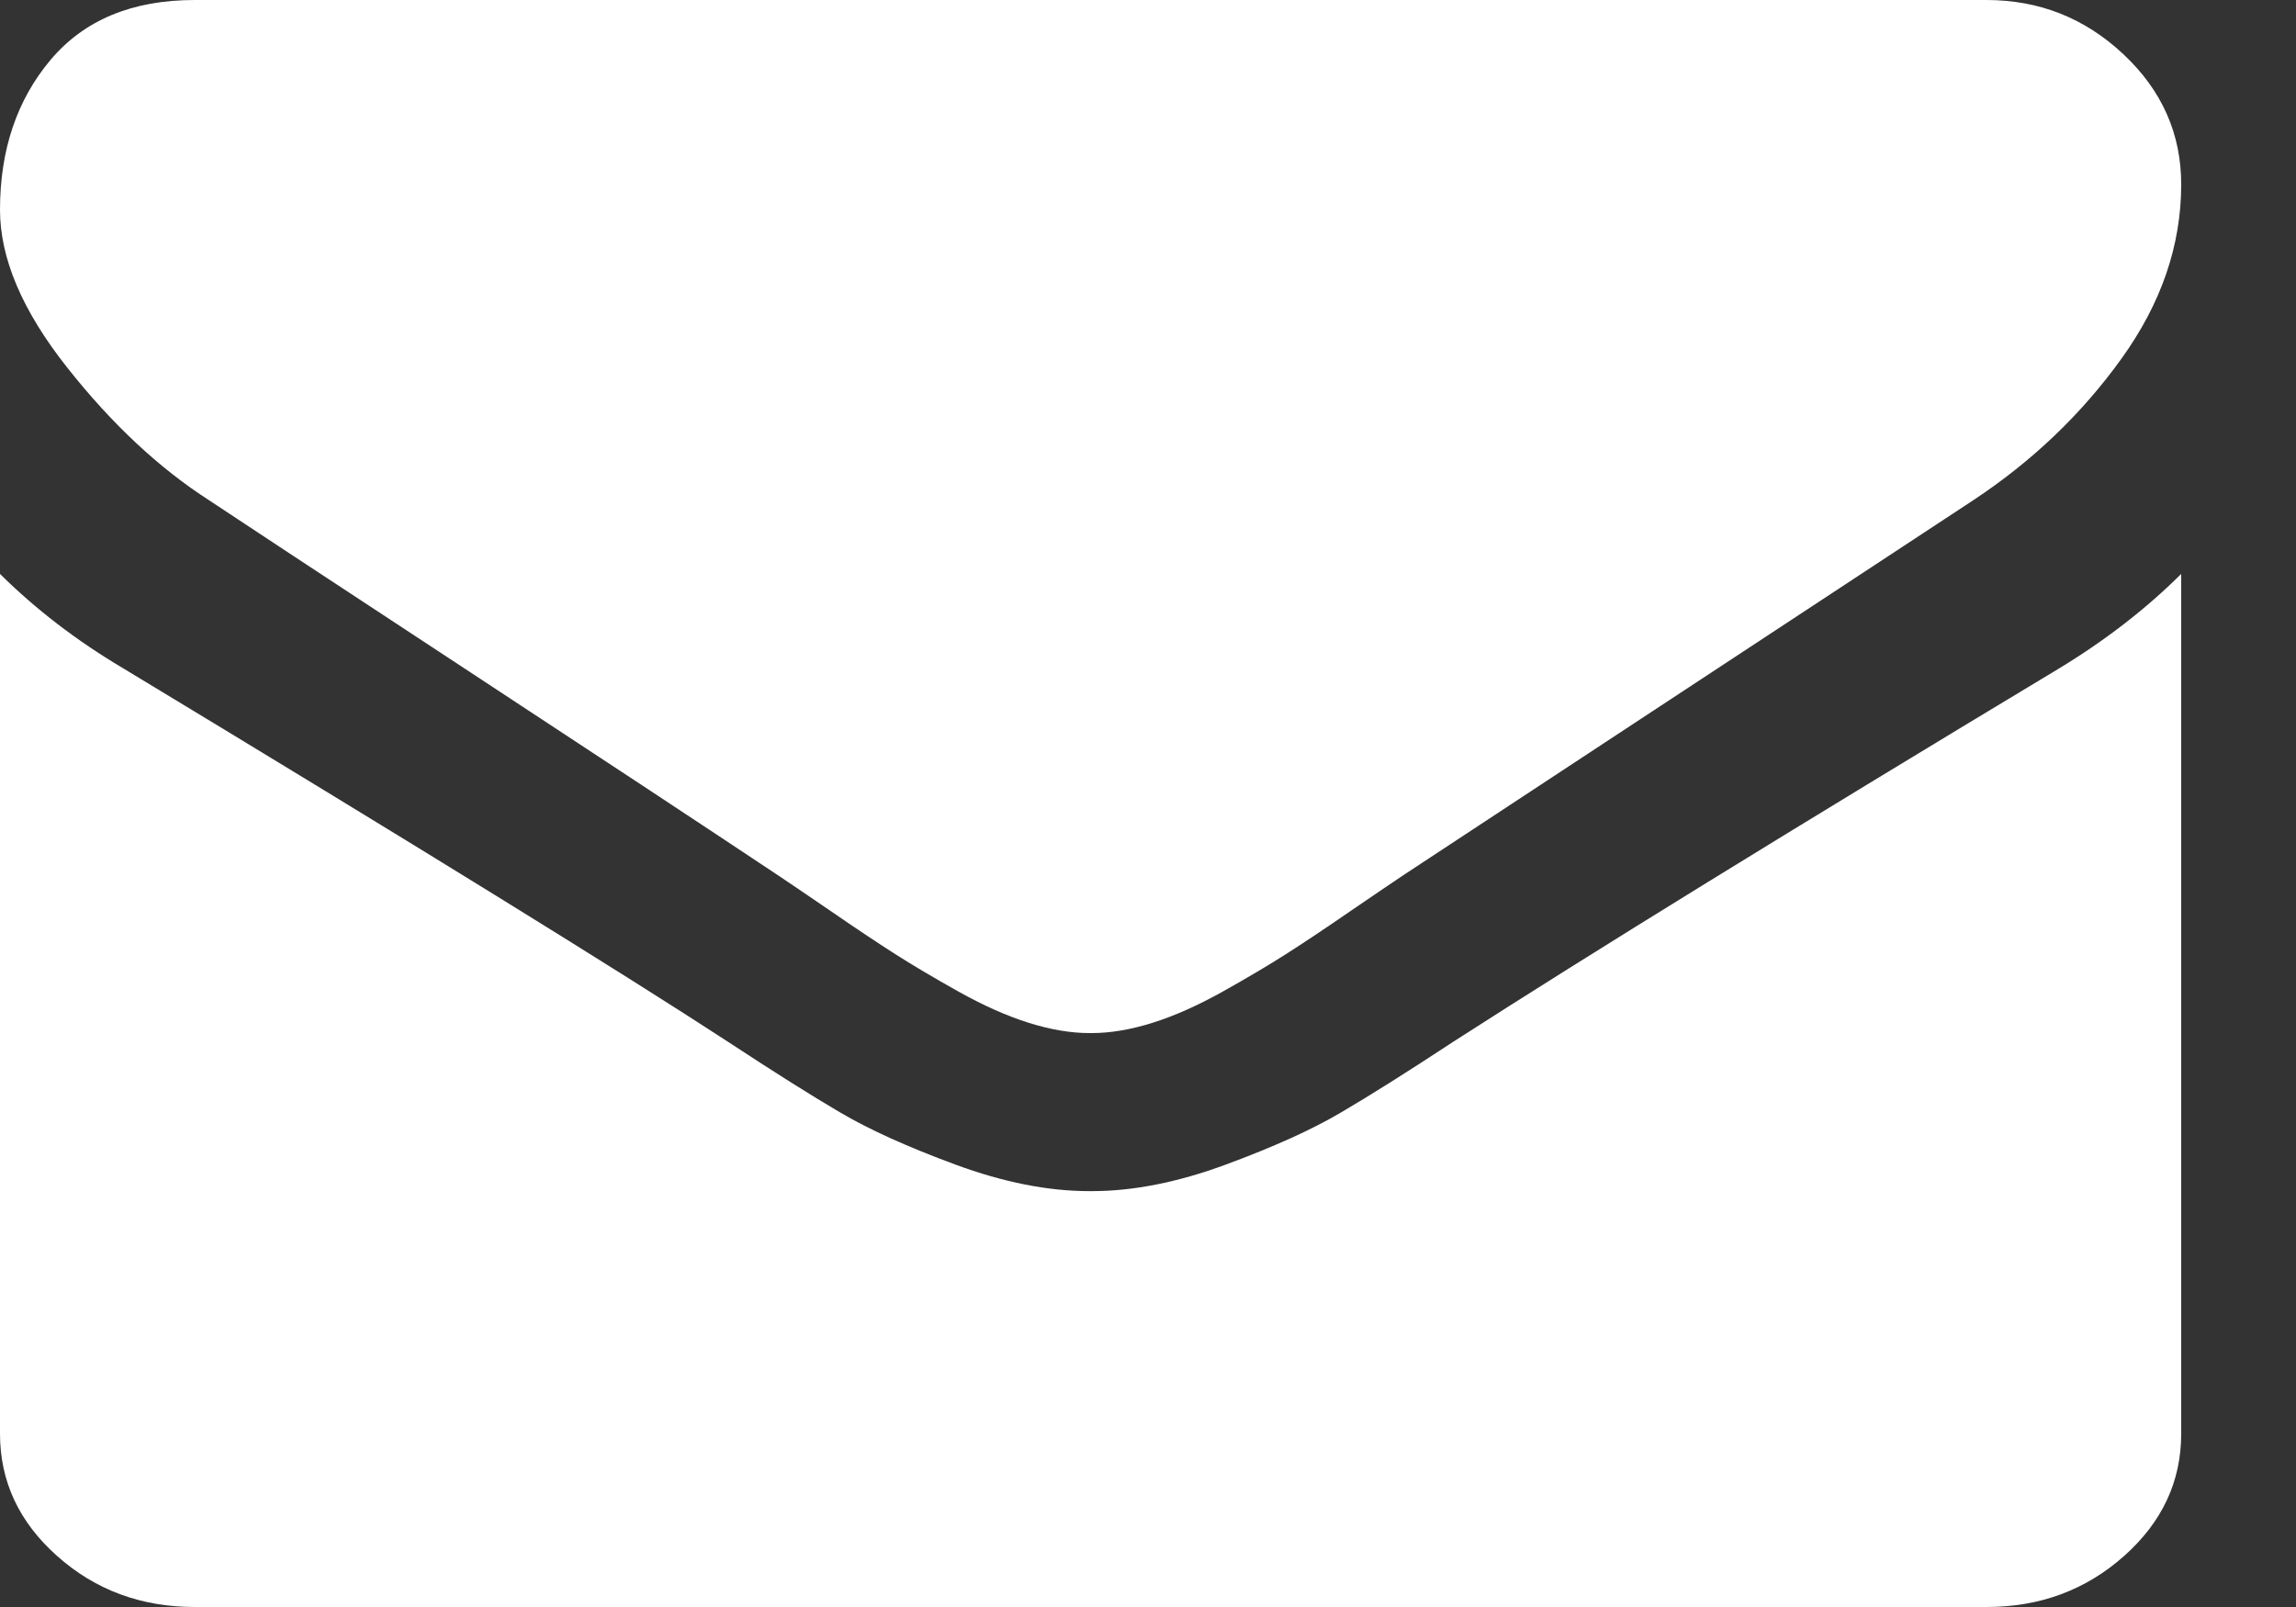
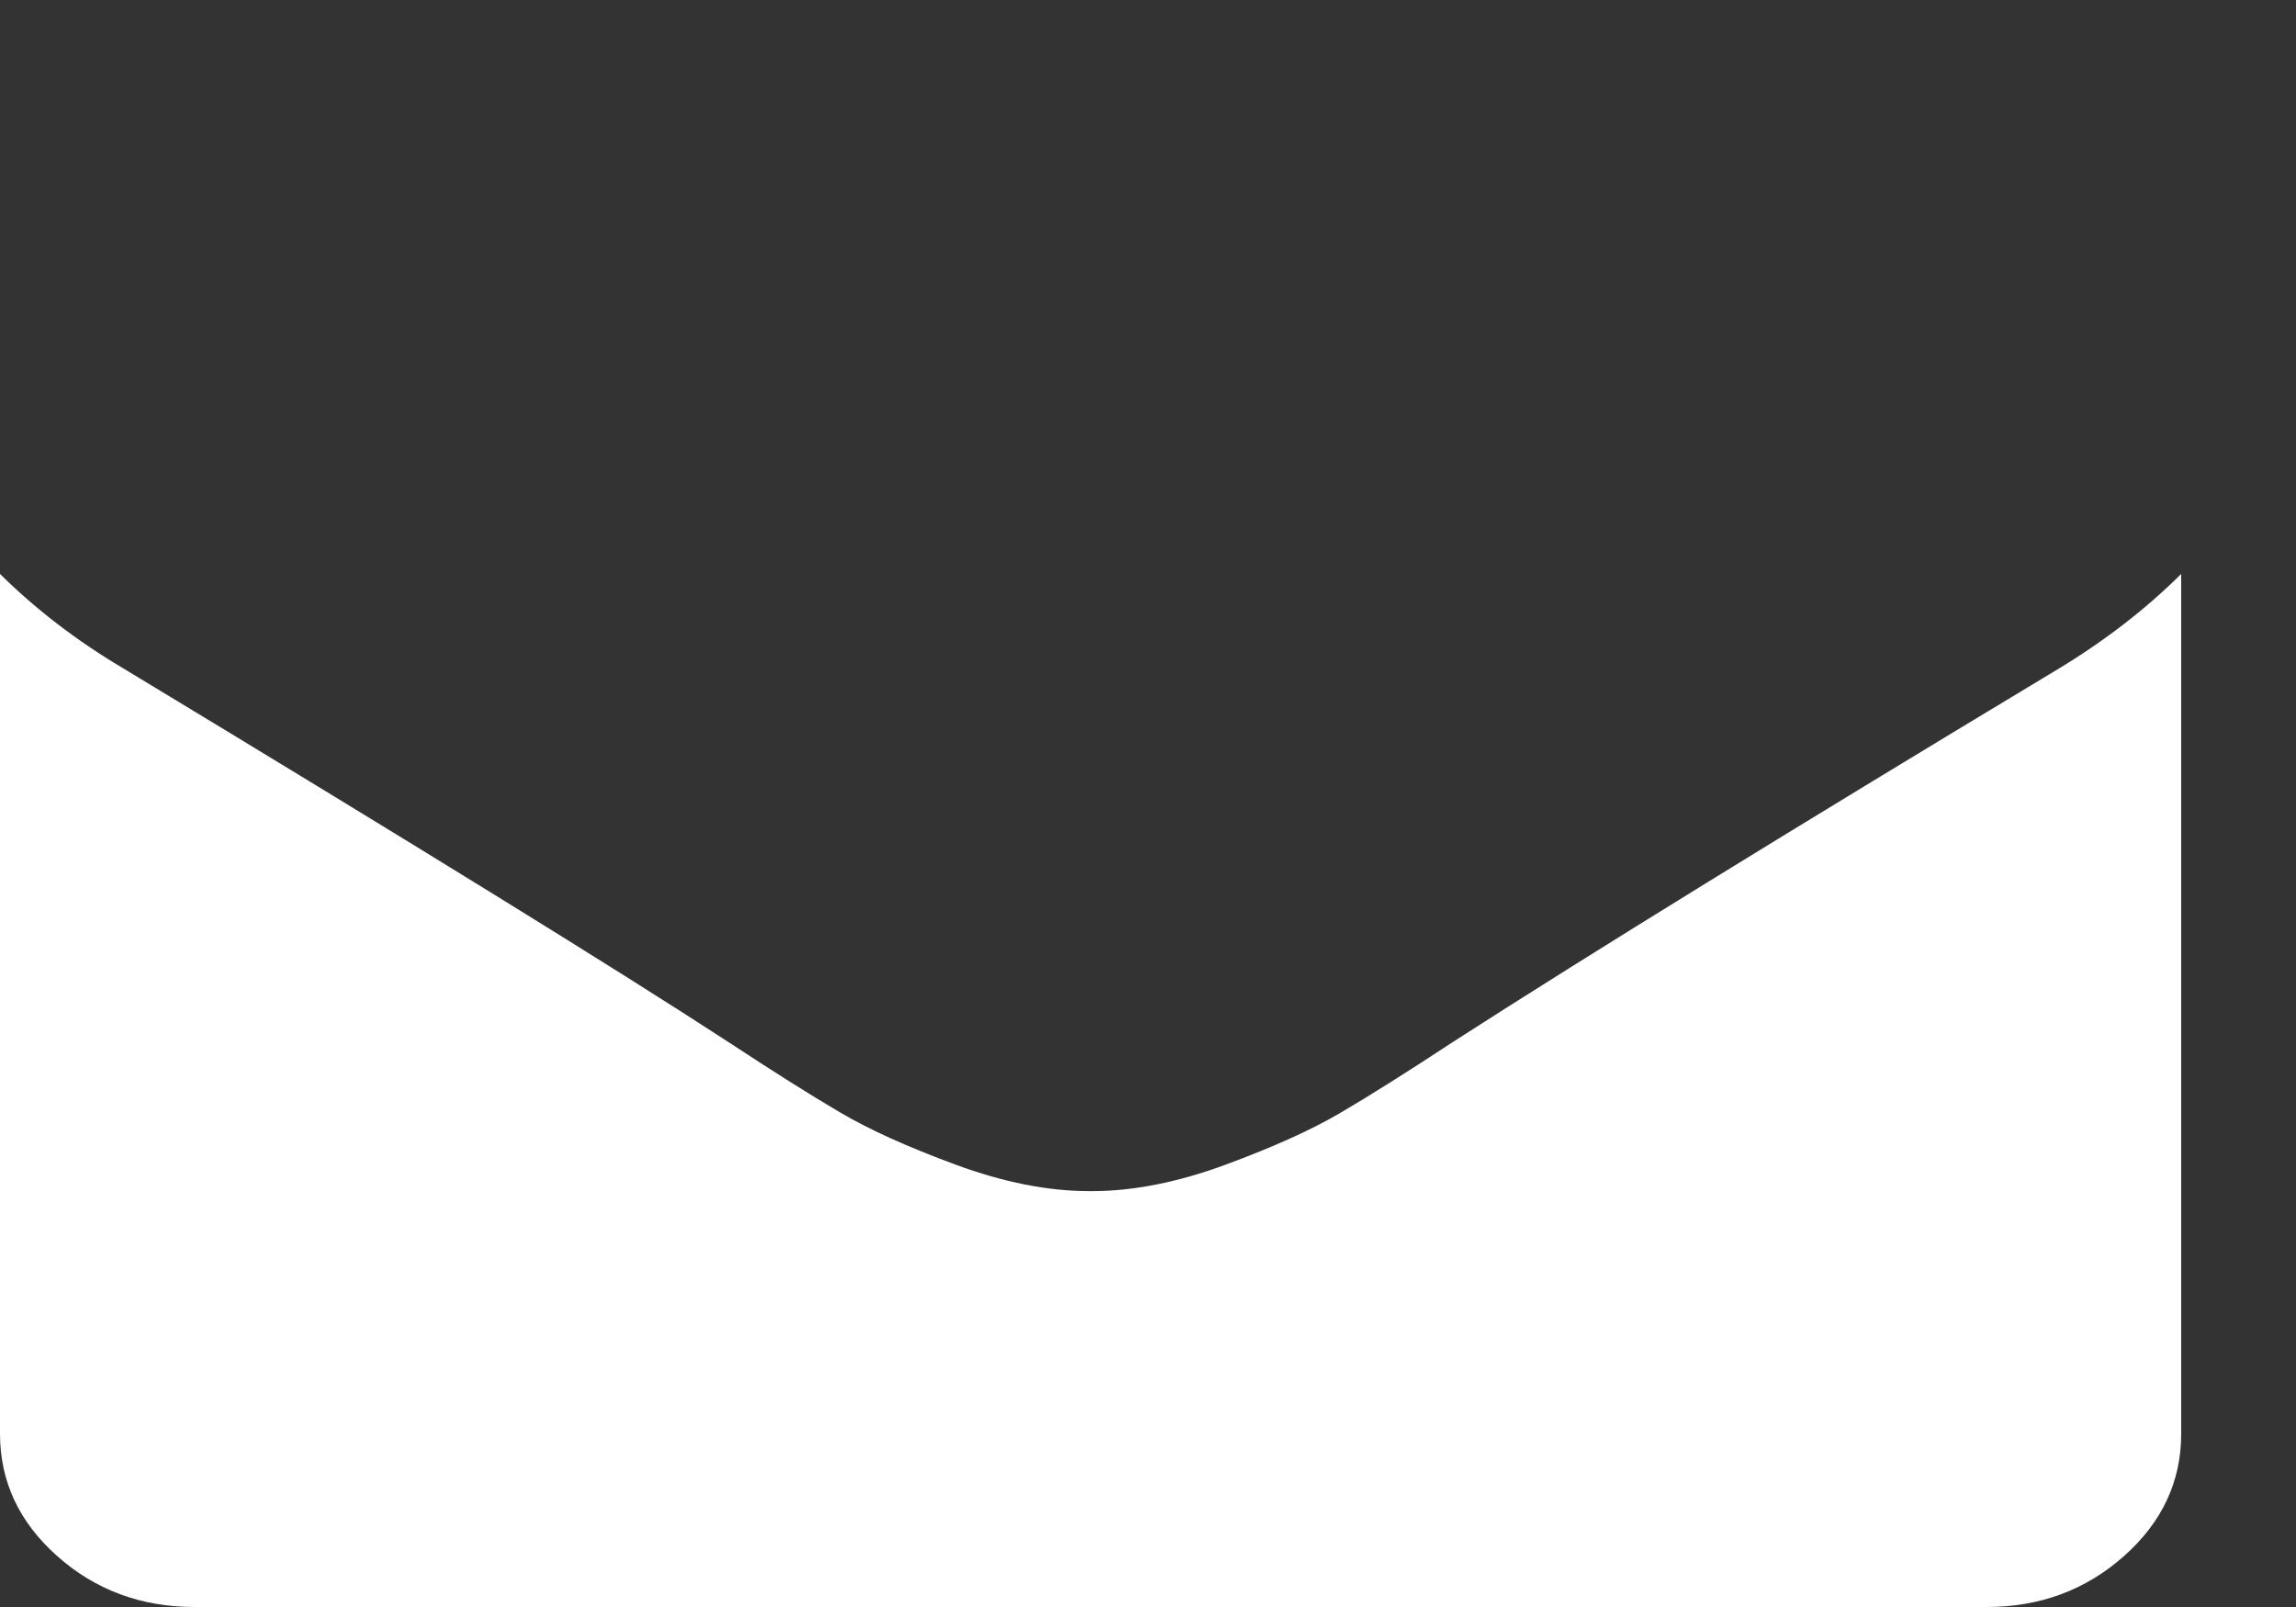
<svg xmlns="http://www.w3.org/2000/svg" width="20" height="14" viewBox="0 0 20 14" fill="none">
  <rect x="0" y="0" width="20" height="14" fill="#333333" stroke="none" />
-   <path d="M1.824 4.36C2.064 4.52 2.788 4.997 3.997 5.791C5.206 6.585 6.132 7.196 6.775 7.624C6.846 7.671 6.996 7.773 7.226 7.93C7.455 8.088 7.646 8.215 7.798 8.312C7.95 8.409 8.134 8.518 8.35 8.639C8.565 8.759 8.768 8.85 8.959 8.91C9.15 8.97 9.327 9 9.489 9H9.5H9.511C9.673 9 9.85 8.97 10.041 8.91C10.232 8.85 10.435 8.759 10.65 8.639C10.866 8.518 11.05 8.409 11.202 8.312C11.354 8.215 11.545 8.088 11.774 7.93C12.004 7.773 12.154 7.671 12.225 7.624C12.875 7.196 14.529 6.107 17.187 4.359C17.703 4.018 18.134 3.606 18.48 3.124C18.827 2.642 19 2.136 19 1.607C19 1.165 18.832 0.787 18.496 0.472C18.16 0.157 17.763 0 17.303 0H1.696C1.152 0 0.733 0.174 0.44 0.522C0.147 0.871 0 1.306 0 1.828C0 2.25 0.194 2.707 0.583 3.199C0.972 3.692 1.385 4.078 1.824 4.36Z" fill="white" />
  <path d="M17.94 5.821C15.621 7.217 13.861 8.302 12.66 9.075C12.257 9.34 11.93 9.546 11.679 9.693C11.428 9.841 11.094 9.992 10.677 10.146C10.26 10.3 9.871 10.377 9.511 10.377H9.5H9.489C9.129 10.377 8.74 10.3 8.323 10.146C7.906 9.992 7.572 9.841 7.321 9.693C7.07 9.546 6.743 9.34 6.34 9.075C5.386 8.453 3.63 7.368 1.071 5.821C0.668 5.582 0.311 5.308 0 5V12.49C0 12.906 0.166 13.261 0.498 13.556C0.83 13.852 1.23 14 1.696 14H17.304C17.77 14 18.169 13.852 18.502 13.556C18.834 13.261 19 12.906 19 12.49V5C18.696 5.302 18.343 5.576 17.94 5.821Z" fill="white" />
</svg>